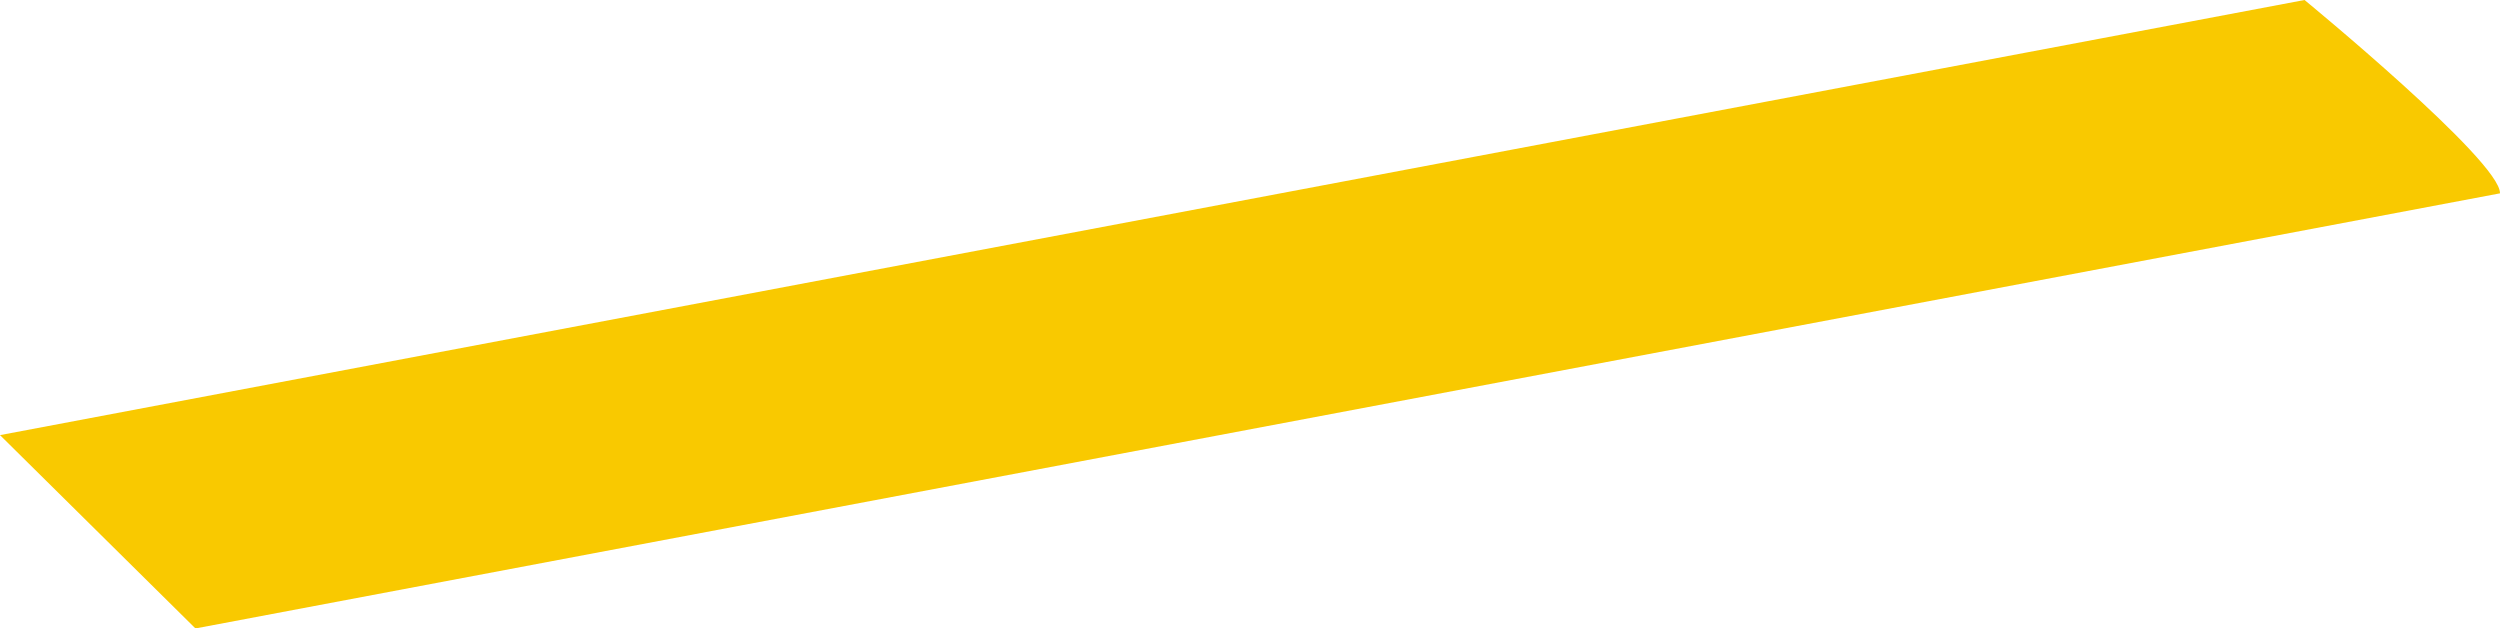
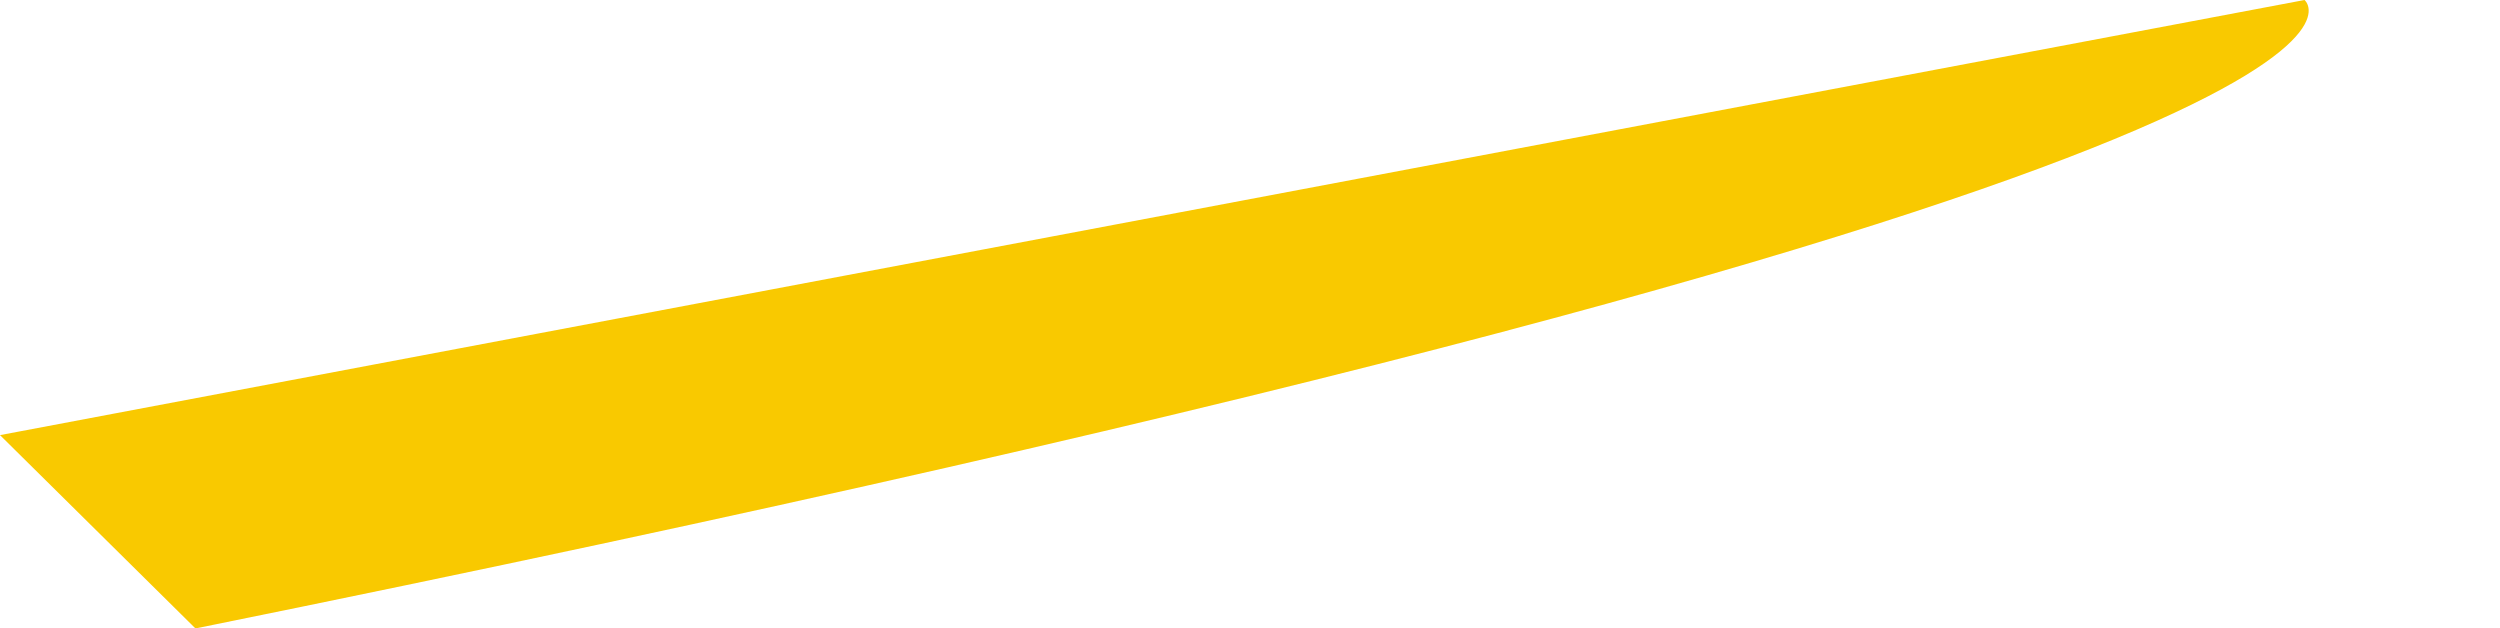
<svg xmlns="http://www.w3.org/2000/svg" fill="none" height="100%" overflow="visible" preserveAspectRatio="none" style="display: block;" viewBox="0 0 158.013 39.721" width="100%">
  <g id="Group" style="mix-blend-mode:overlay">
-     <path d="M145.658 0L0 27.502L12.354 39.721L158.012 12.22C158.075 10.195 145.658 0 145.658 0Z" fill="#F9C900" id="Vector" />
+     <path d="M145.658 0L0 27.502L12.354 39.721C158.075 10.195 145.658 0 145.658 0Z" fill="#F9C900" id="Vector" />
  </g>
</svg>